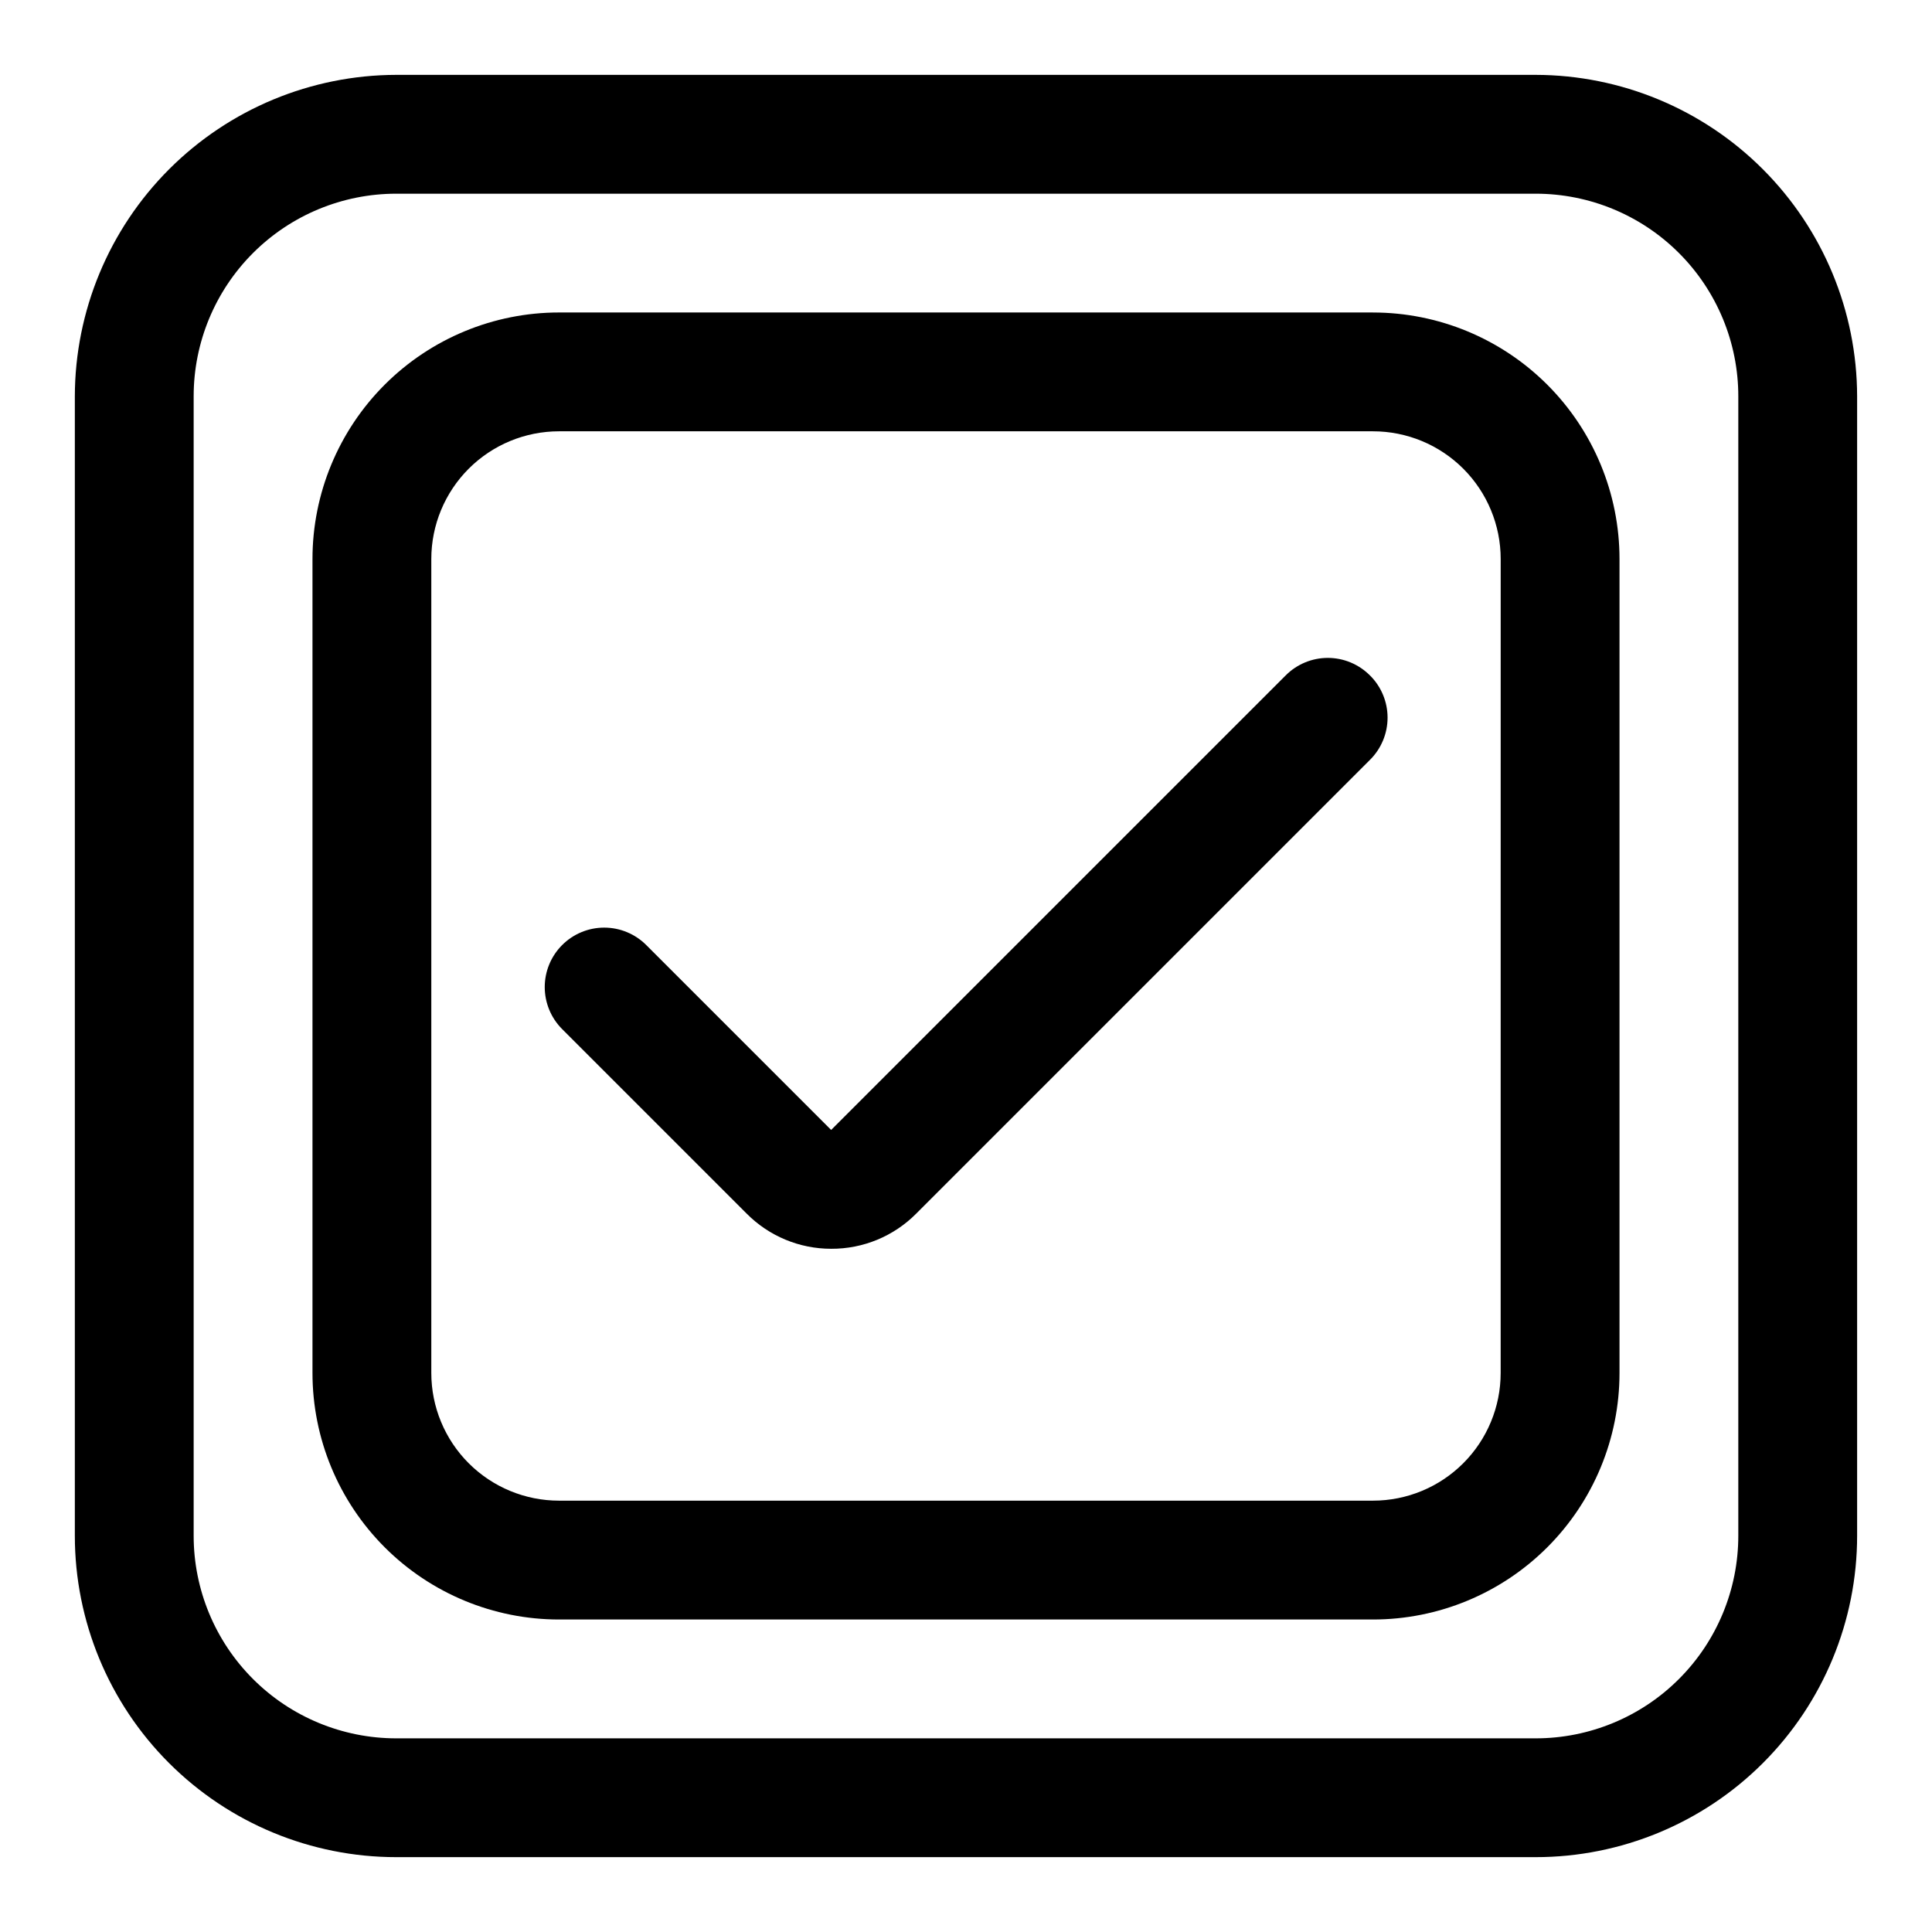
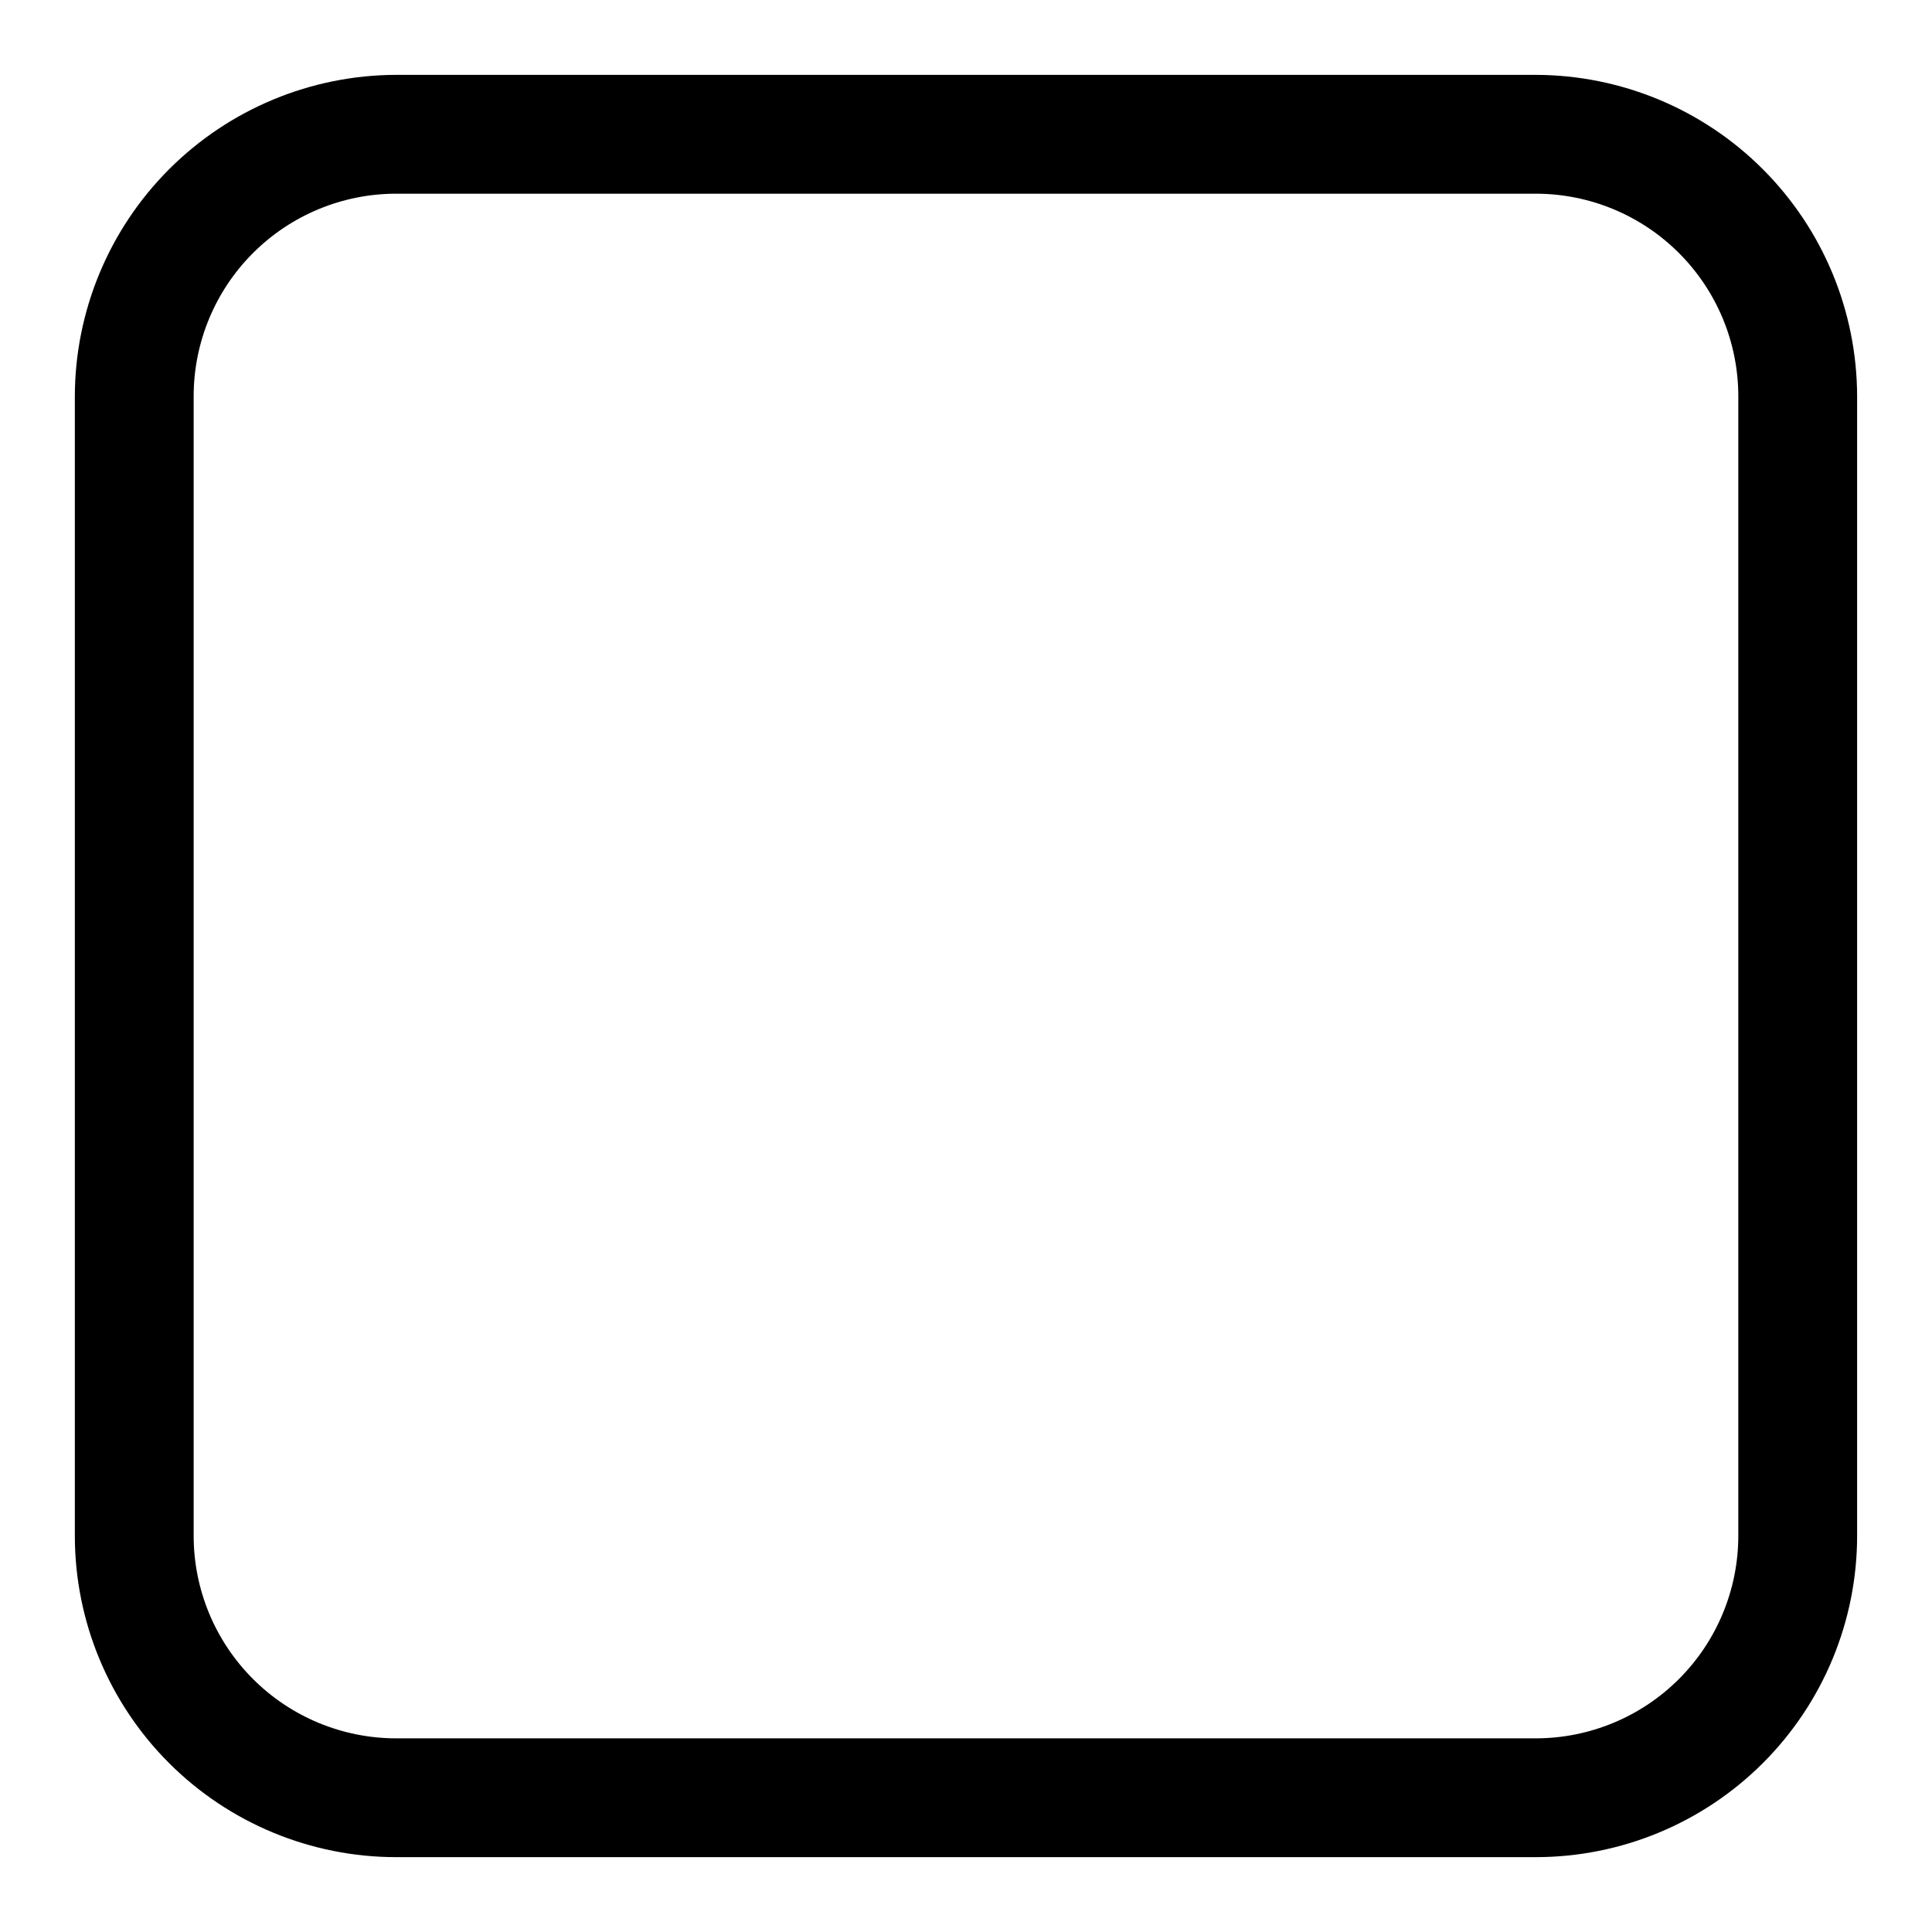
<svg xmlns="http://www.w3.org/2000/svg" fill="#000000" width="800px" height="800px" version="1.1" viewBox="144 144 512 512">
  <g>
    <path d="m550.98 163.84h-301.97c-22.574 0.043-44.215 9.031-60.18 24.996-15.965 15.965-24.953 37.605-24.996 60.18v301.97c0 22.59 8.977 44.254 24.949 60.227 15.973 15.973 37.637 24.949 60.227 24.949h301.97c22.59 0 44.254-8.977 60.227-24.949 15.973-15.973 24.949-37.637 24.949-60.227v-301.97c-0.043-22.574-9.031-44.215-24.996-60.18-15.961-15.965-37.602-24.953-60.18-24.996zm53.688 387.15c0 14.238-5.656 27.895-15.727 37.961-10.066 10.07-23.723 15.727-37.961 15.727h-301.97c-14.238 0-27.895-5.656-37.961-15.727-10.07-10.066-15.727-23.723-15.727-37.961v-301.97c0-14.238 5.656-27.895 15.727-37.961 10.066-10.07 23.723-15.727 37.961-15.727h301.97c14.238 0 27.895 5.656 37.961 15.727 10.07 10.066 15.727 23.723 15.727 37.961z" />
-     <path d="m507.06 323.01c-2.957-2.981-6.981-4.66-11.18-4.66-4.195 0-8.223 1.68-11.176 4.66l-120.44 120.44-48.965-48.965c-2.957-2.981-6.981-4.656-11.18-4.656-4.199 0-8.223 1.676-11.18 4.656-2.93 2.949-4.578 6.941-4.578 11.098 0 4.16 1.648 8.152 4.578 11.102l48.965 48.965c5.918 5.949 13.965 9.293 22.355 9.289 8.449 0.047 16.562-3.301 22.516-9.289l120.29-120.29c2.981-2.957 4.656-6.981 4.656-11.18 0-4.195-1.676-8.223-4.656-11.176z" />
-     <path d="m507.84 226.81h-215.69c-17.328 0-33.949 6.887-46.203 19.137-12.25 12.254-19.137 28.875-19.137 46.203v215.7-0.004c0 17.332 6.887 33.949 19.137 46.203 12.254 12.254 28.875 19.137 46.203 19.137h215.7-0.004c17.332 0 33.949-6.883 46.203-19.137s19.137-28.871 19.137-46.203v-215.69c0-17.328-6.883-33.949-19.137-46.203-12.254-12.25-28.871-19.137-46.203-19.137zm33.852 281.03c0 8.98-3.566 17.59-9.914 23.938s-14.957 9.914-23.938 9.914h-215.69c-8.977 0-17.586-3.566-23.938-9.914-6.348-6.348-9.914-14.957-9.914-23.938v-215.69c0-8.977 3.566-17.586 9.914-23.938 6.352-6.348 14.961-9.914 23.938-9.914h215.7-0.004c8.98 0 17.59 3.566 23.938 9.914 6.348 6.352 9.914 14.961 9.914 23.938z" />
  </g>
</svg>